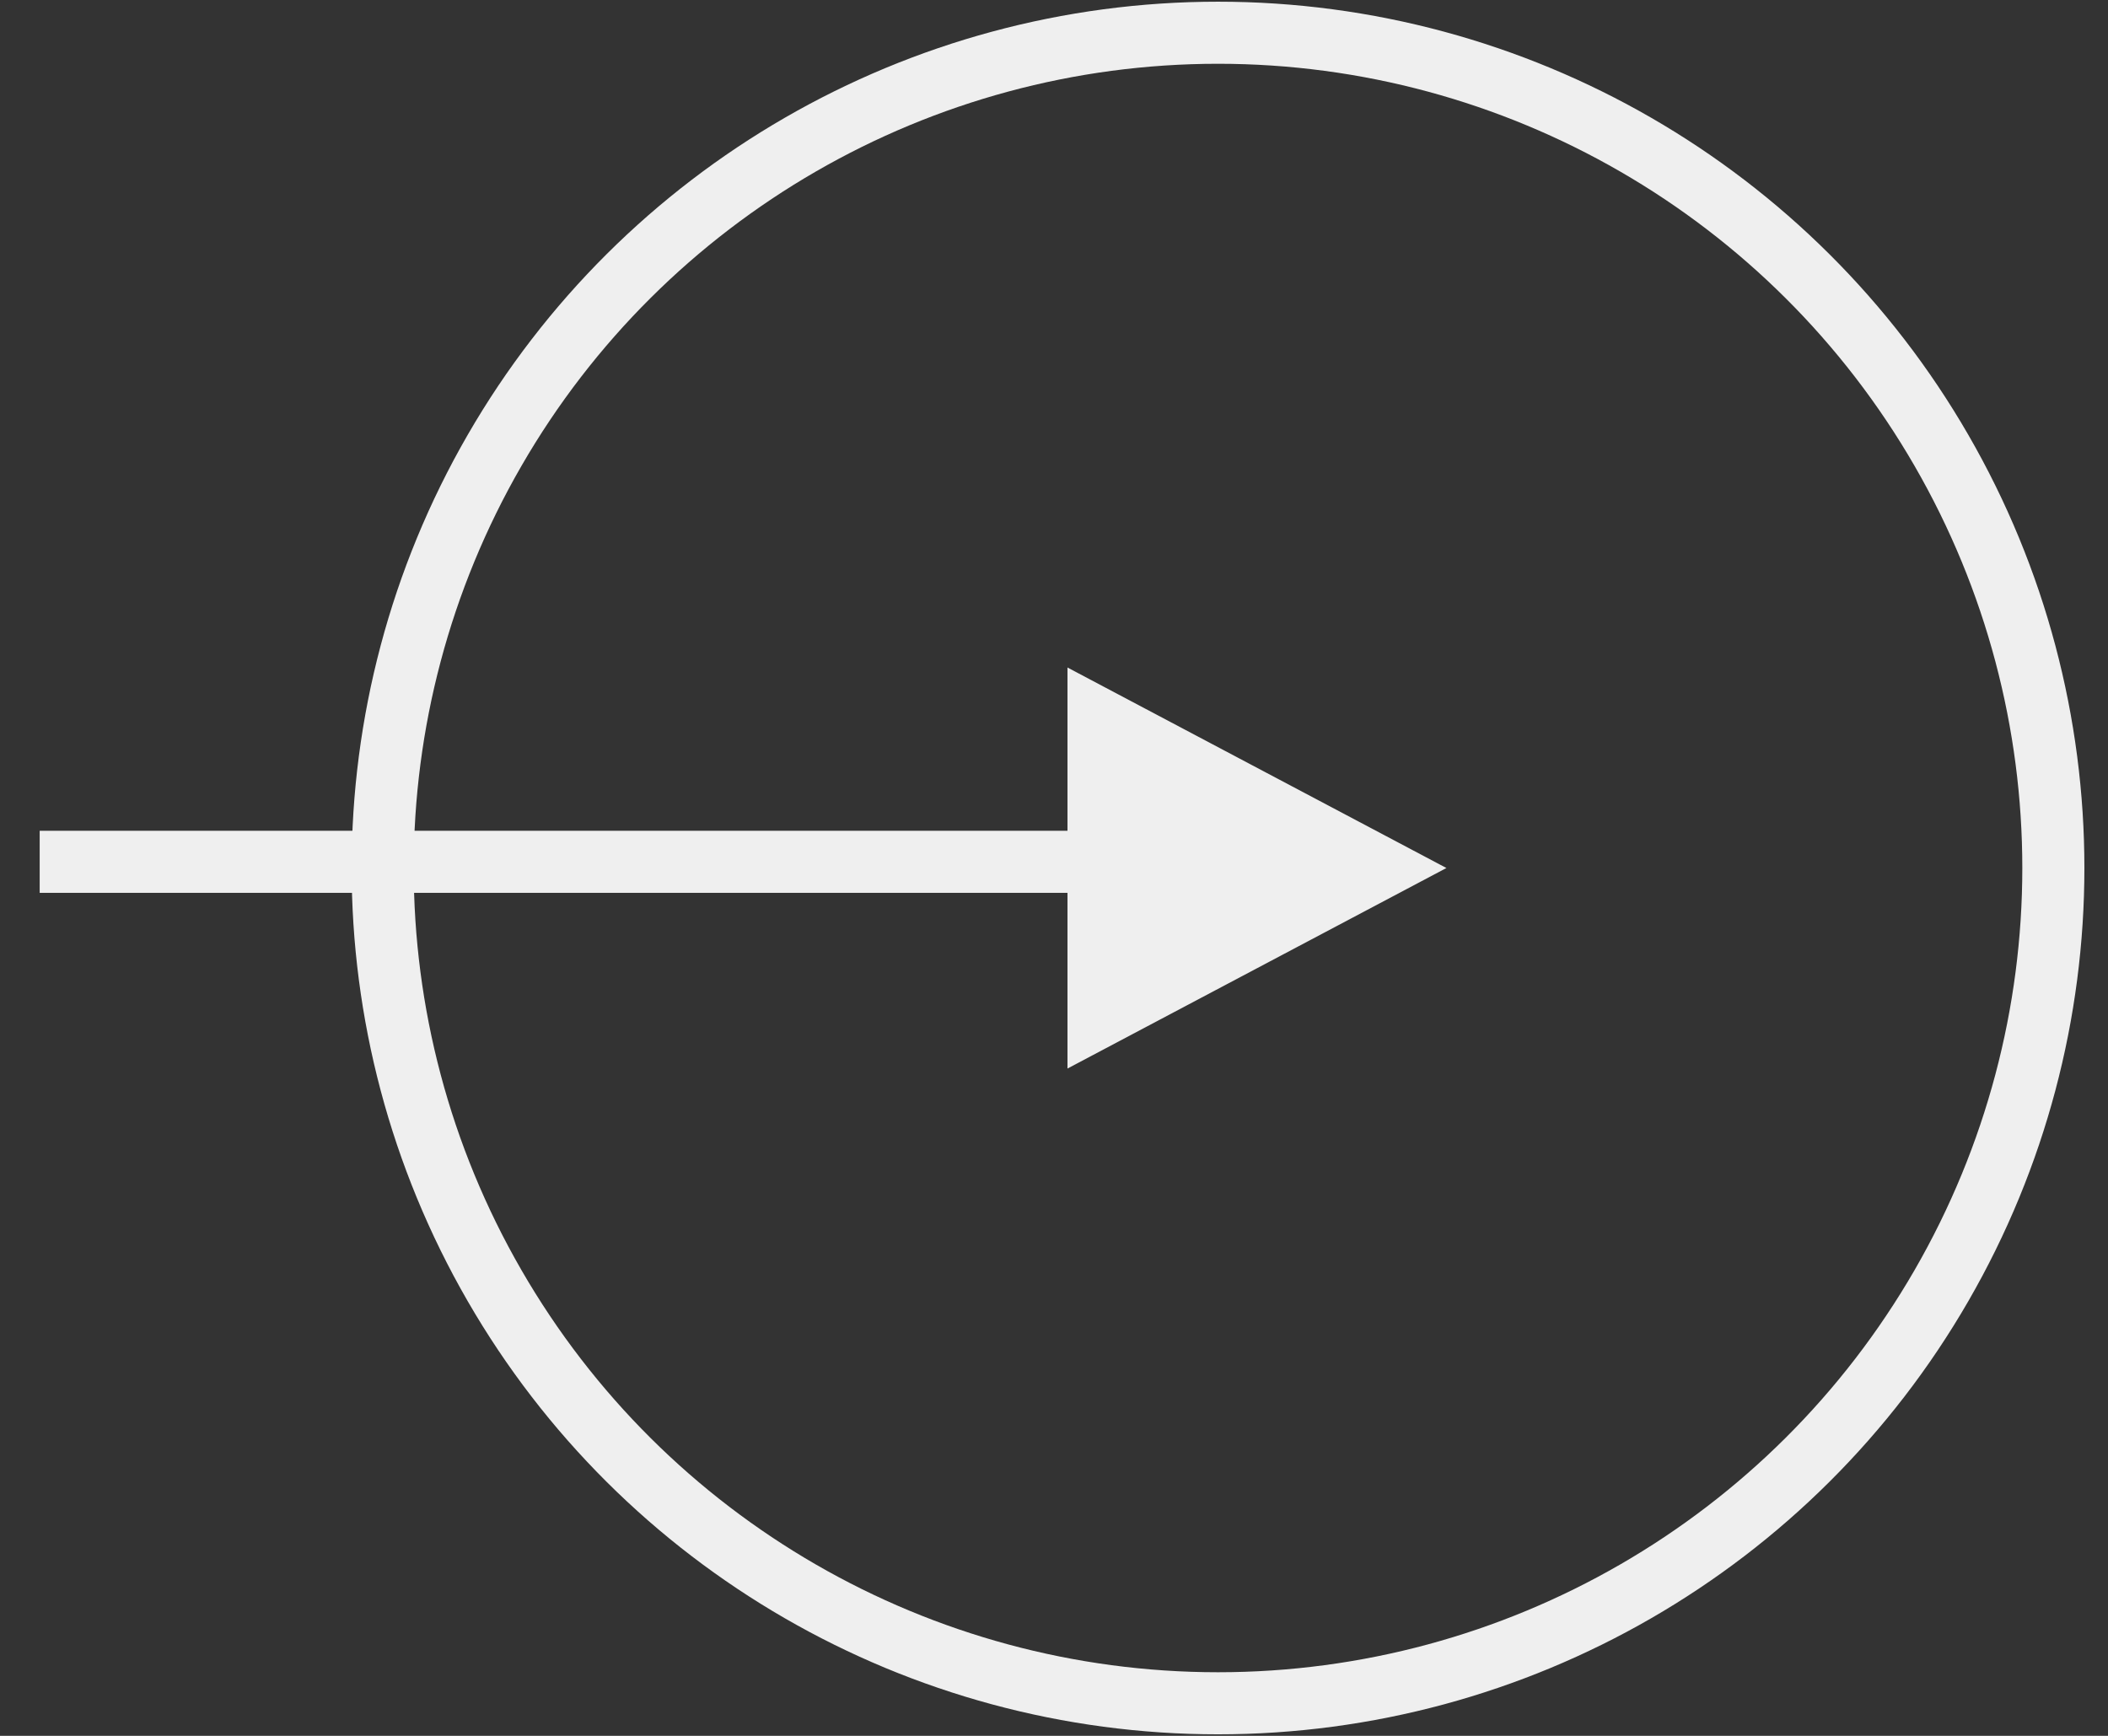
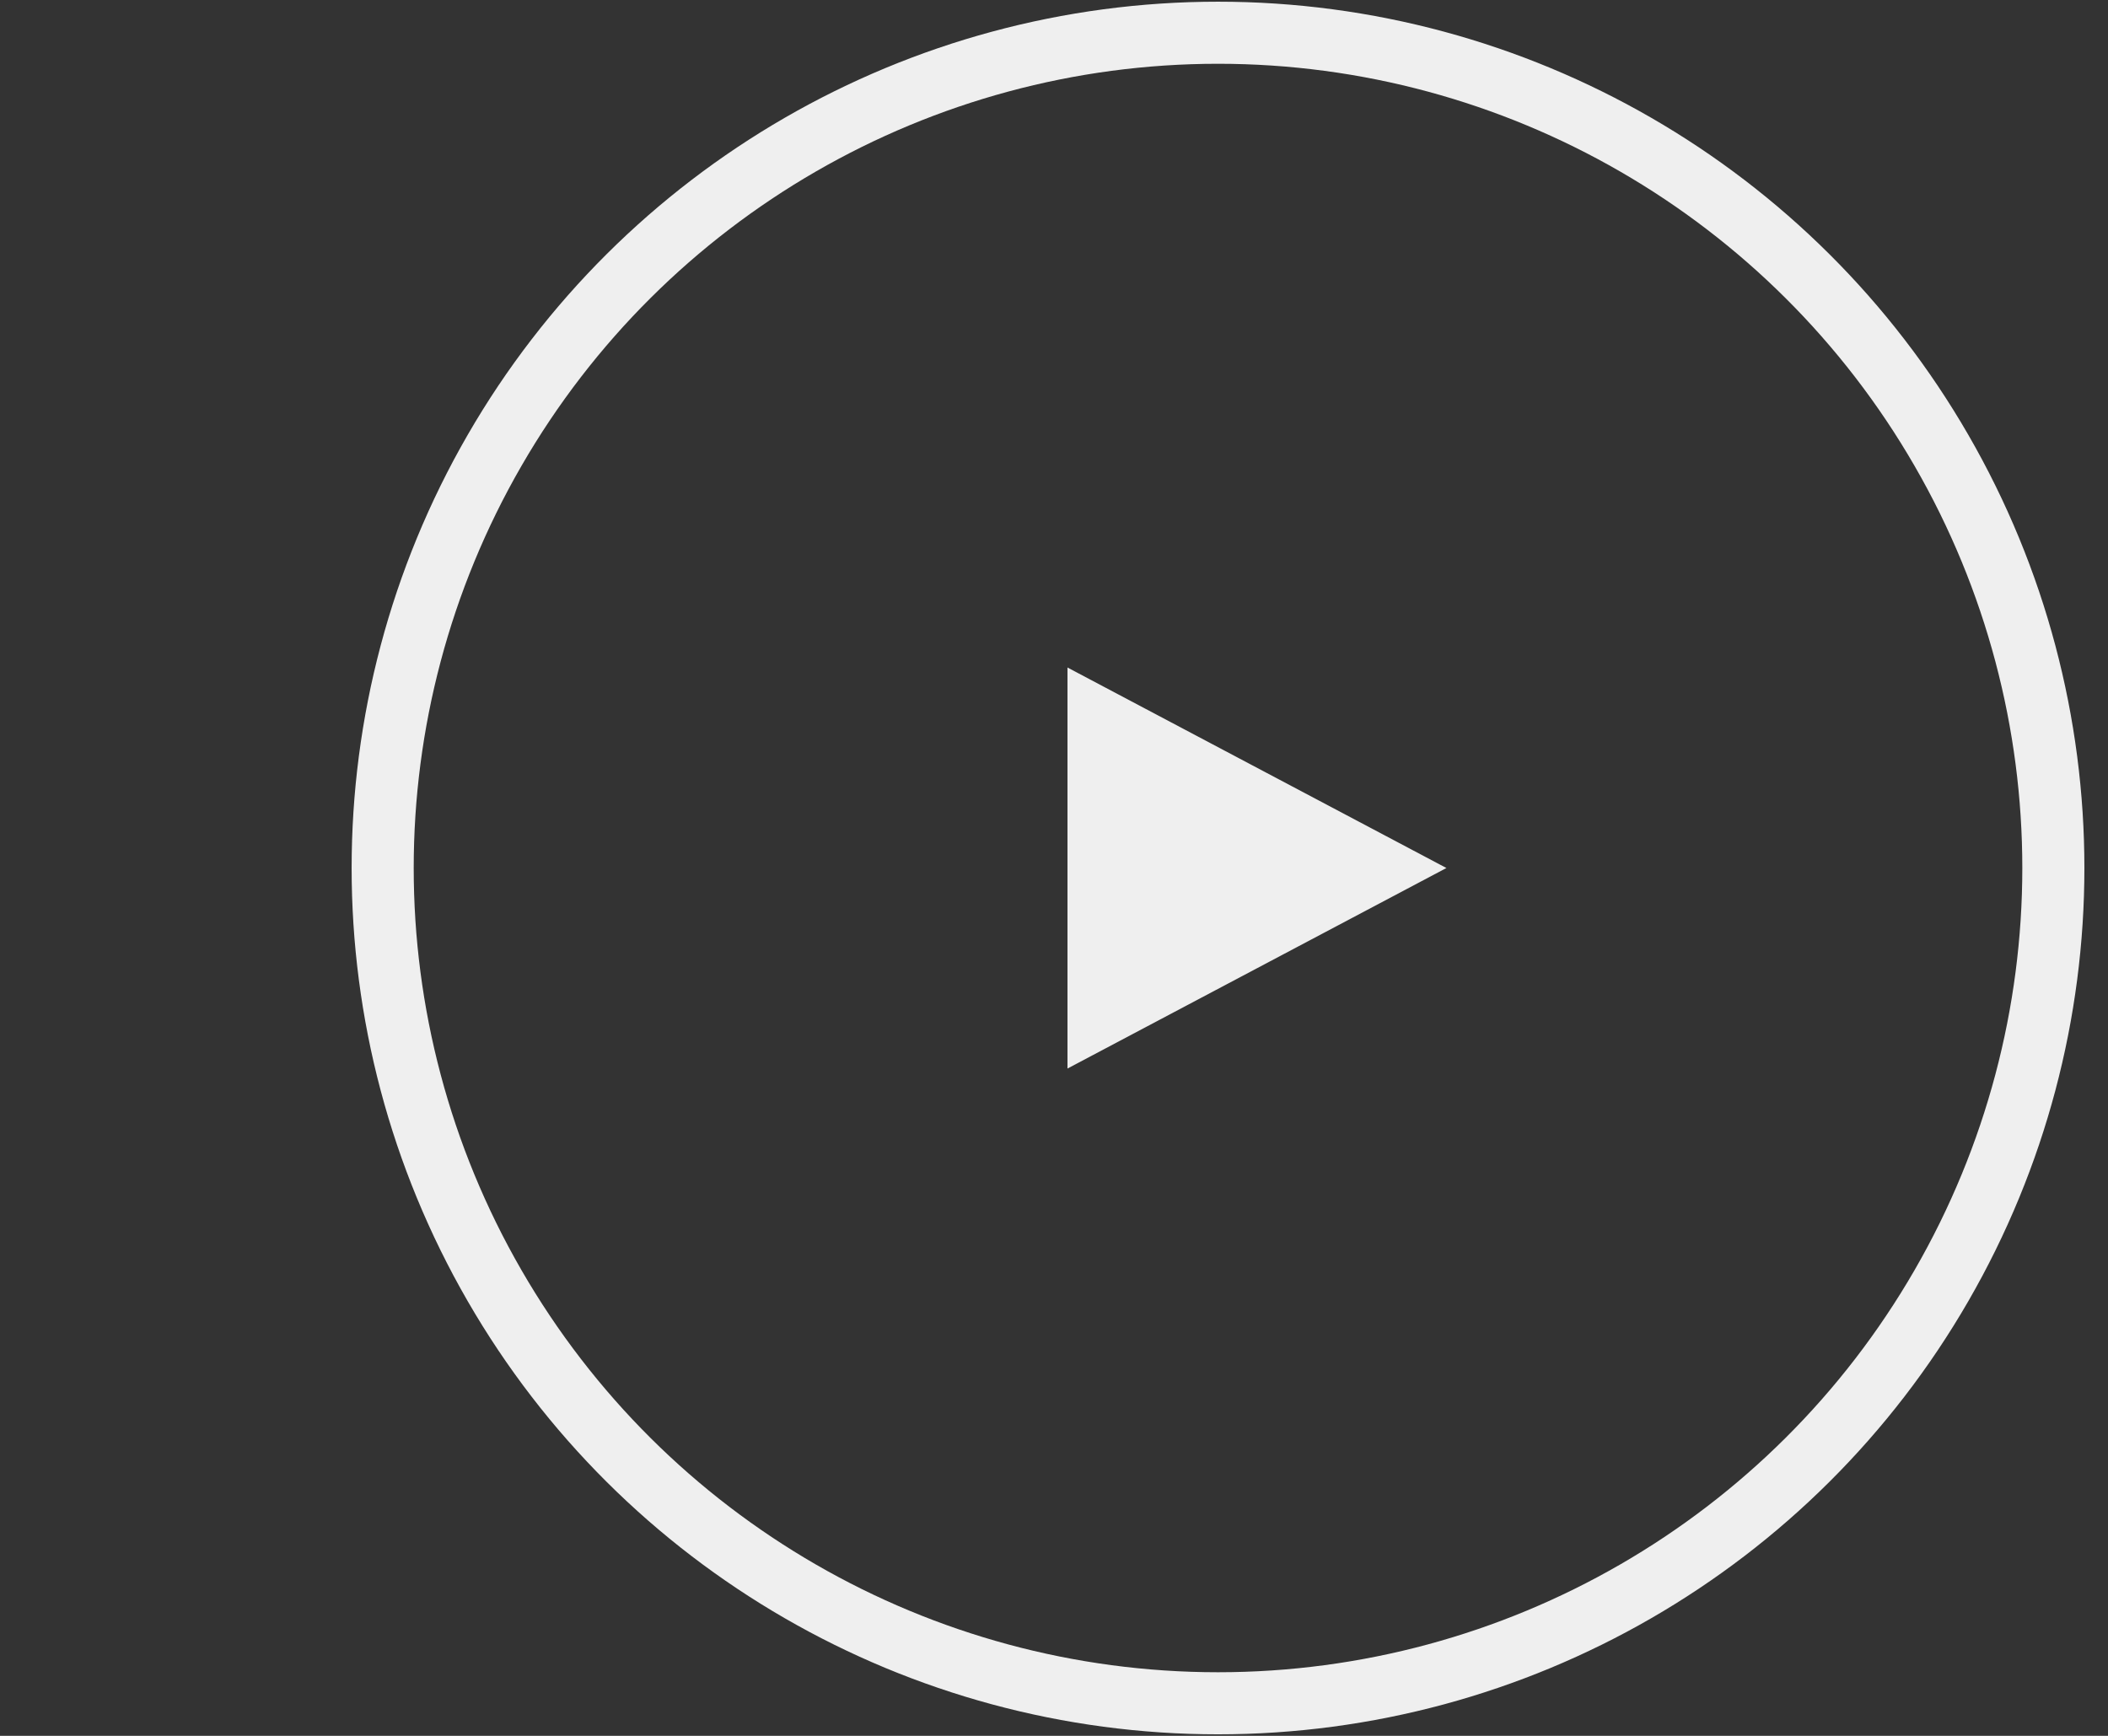
<svg xmlns="http://www.w3.org/2000/svg" width="51" height="42" viewBox="0 0 51 42" fill="none">
  <rect x="0" y="0" width="51" height="42" fill="#333333" stroke="none" />
  <circle cx="29.468" cy="21.002" r="20.21" transform="rotate(-90 29.468 21.002)" stroke="#EFEFEF" stroke-width="1.502" />
-   <line x1="0.96" y1="20.852" x2="28.794" y2="20.852" stroke="#EFEFEF" stroke-width="1.502" />
  <path d="M34.994 21.002L25.826 16.151L25.826 25.854L34.994 21.002Z" fill="#EFEFEF" />
</svg>